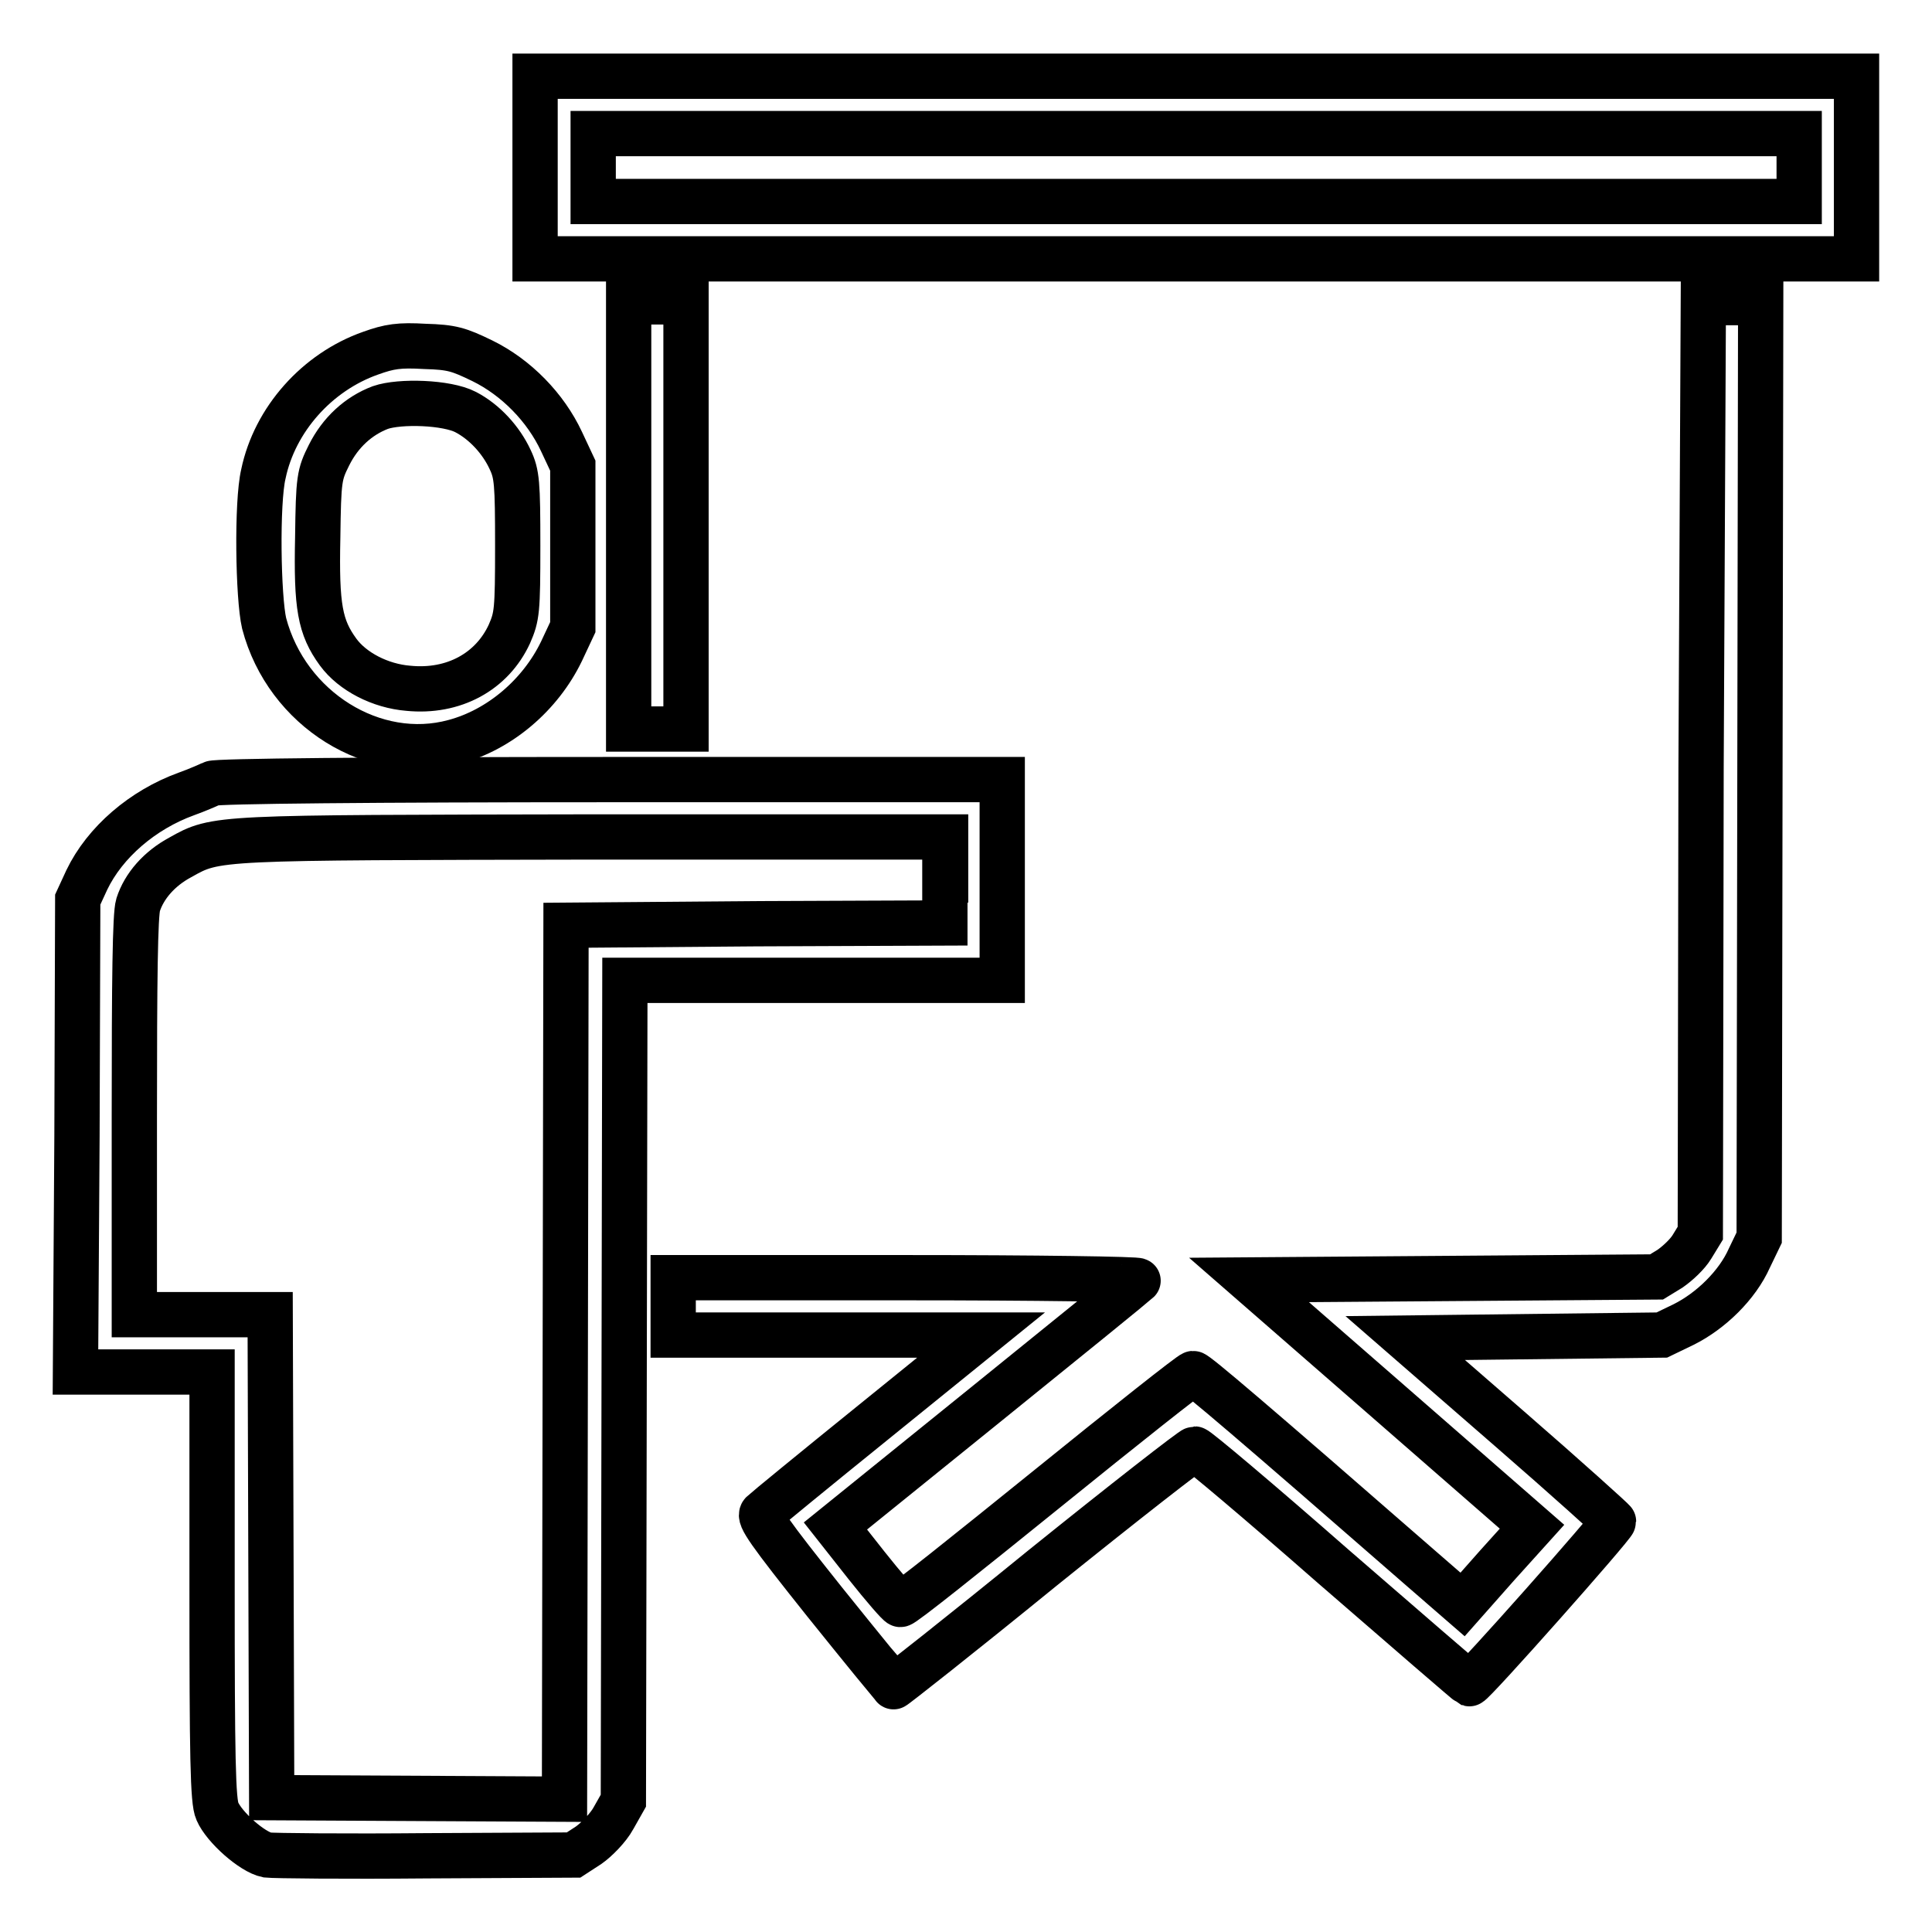
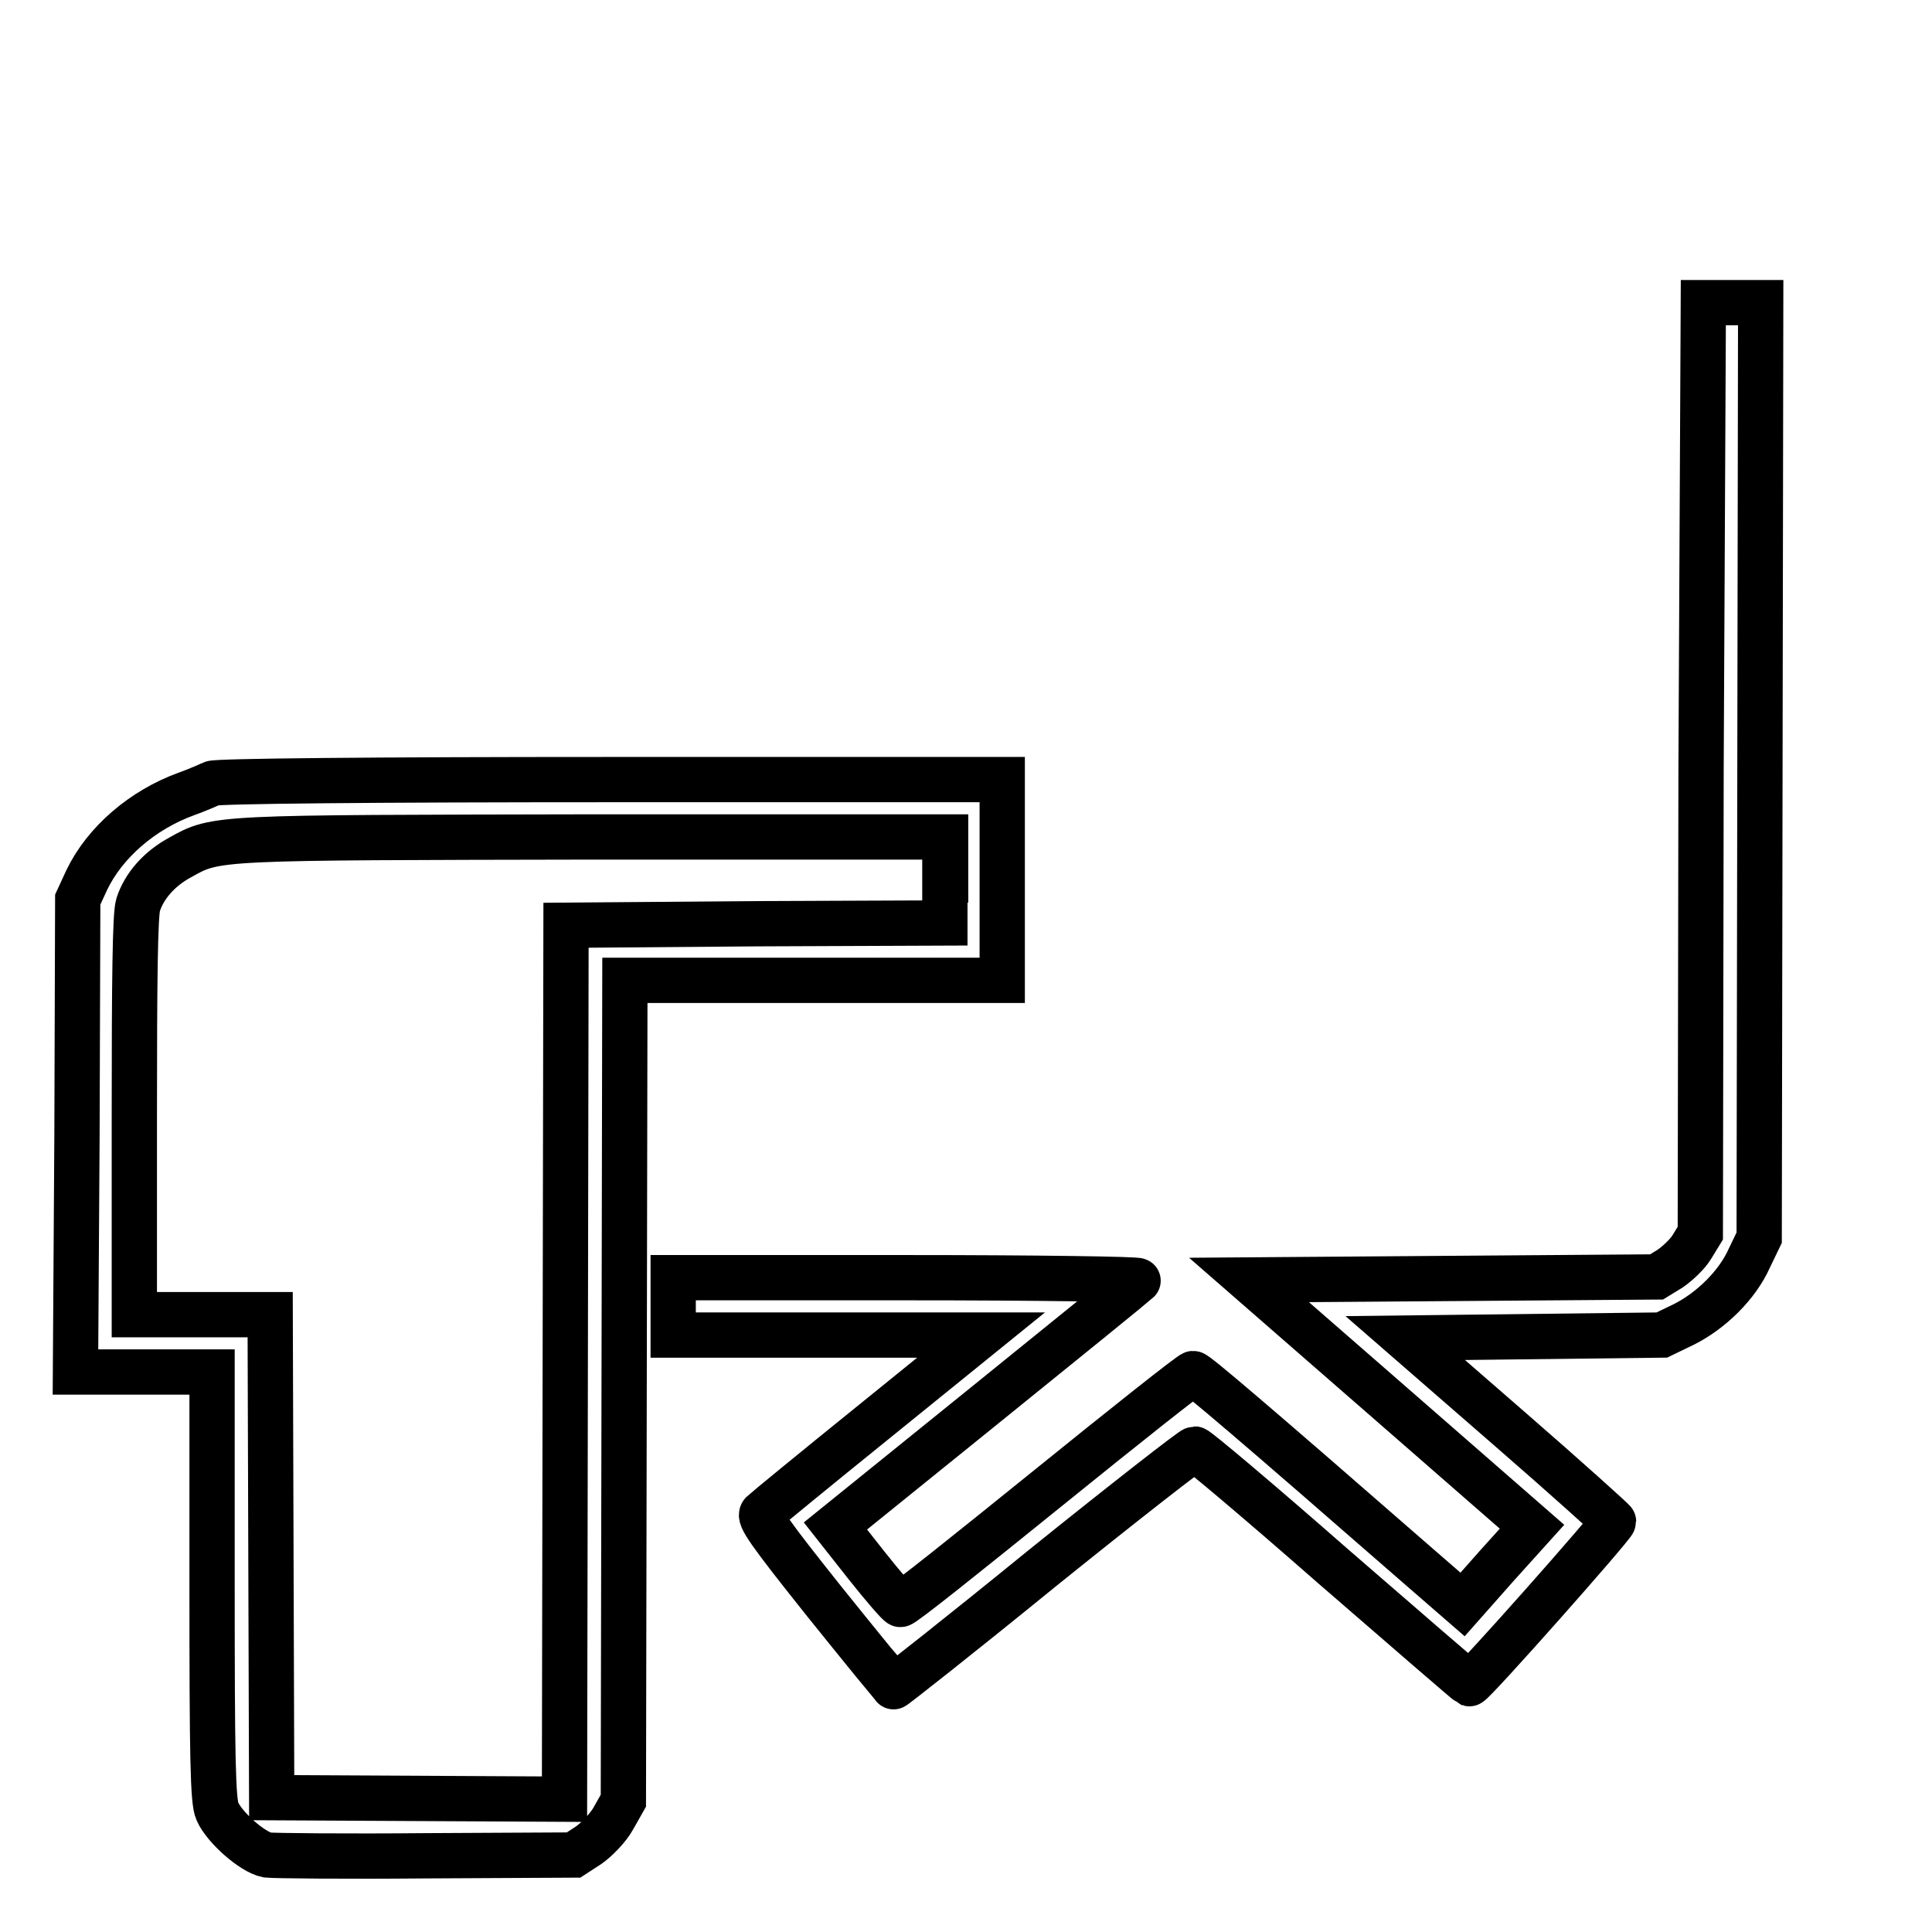
<svg xmlns="http://www.w3.org/2000/svg" version="1.1" x="0px" y="0px" viewBox="0 0 256 256" enable-background="new 0 0 256 256" xml:space="preserve">
  <g>
    <g>
      <g>
-         <path stroke-width="6" fill-opacity="0" stroke="#000000" d="M70.9,22.2v12.1h87.5H246V22.2V10.1h-87.5H70.9V22.2z M238.4,22.2v4.5h-79.9H78.6v-4.5v-4.5h79.9h79.9L238.4,22.2L238.4,22.2z" />
-         <path stroke-width="6" fill-opacity="0" stroke="#000000" d="M83.3,68.3v28.3h3.8h3.8V68.3V40h-3.8h-3.8V68.3z" />
-         <path stroke-width="6" fill-opacity="0" stroke="#000000" d="M225.4,101.7l-0.1,61.7l-1.1,1.8c-0.6,1-1.9,2.2-2.9,2.9l-1.8,1.1l-27,0.2l-27,0.2l18.7,16.3l18.8,16.4l-4.6,5.1l-4.6,5.2l-5.3-4.6c-22.7-19.8-30-26-30.4-26c-0.3,0-9,6.9-19.5,15.4c-10.4,8.4-19,15.3-19.3,15.2c-0.2,0-2.2-2.3-4.5-5.2l-4.1-5.2l19.8-16c10.9-8.8,20-16.2,20.3-16.5c0.2-0.2-13.5-0.4-30.6-0.4h-31v3.8v3.8h20.3H130l-14.2,11.5c-7.8,6.3-14.5,11.8-14.8,12.1c-0.5,0.5,0.8,2.4,8.3,11.8c4.9,6.1,9,11.1,9.1,11.2c0,0.1,8.9-6.9,19.7-15.7c10.8-8.7,19.9-15.8,20.2-15.8c0.3,0,8.5,6.9,18.3,15.5c9.8,8.5,17.9,15.5,18.1,15.6c0.4,0.1,19.1-21,19.1-21.5c0-0.1-6.2-5.7-13.8-12.3l-13.8-12l17-0.2l17-0.2l2.9-1.4c3.6-1.8,7.1-5.2,8.7-8.8l1.3-2.7l0.1-62l0.1-61.9h-3.8h-3.8L225.4,101.7z" />
-         <path stroke-width="6" fill-opacity="0" stroke="#000000" d="M49.1,46.8c-7.1,2.5-12.7,8.8-14.2,16C34,66.6,34.2,79.2,35,82.6c3,11.4,14.6,18.6,25.2,15.7c6-1.6,11.4-6.2,14.2-12l1.5-3.2V72.4V61.7l-1.5-3.2c-2.1-4.5-6-8.5-10.5-10.7c-3.1-1.5-4-1.8-7.6-1.9C52.9,45.7,51.6,45.9,49.1,46.8z M61.7,54.6c2.5,1.3,4.7,3.7,5.9,6.3c0.9,1.9,1,3.1,1,11.4c0,8.7-0.1,9.4-1.1,11.7c-2.3,5-7.4,7.8-13.4,7.2c-3.7-0.3-7.4-2.2-9.3-4.8c-2.4-3.3-2.9-6-2.7-15.2c0.1-7.8,0.2-8.3,1.5-10.9c1.5-3,3.9-5.2,6.8-6.3C53,53.1,59.2,53.3,61.7,54.6z" />
+         <path stroke-width="6" fill-opacity="0" stroke="#000000" d="M225.4,101.7l-0.1,61.7l-1.1,1.8c-0.6,1-1.9,2.2-2.9,2.9l-1.8,1.1l-27,0.2l-27,0.2l18.7,16.3l18.8,16.4l-4.6,5.1l-4.6,5.2l-5.3-4.6c-22.7-19.8-30-26-30.4-26c-0.3,0-9,6.9-19.5,15.4c-10.4,8.4-19,15.3-19.3,15.2c-0.2,0-2.2-2.3-4.5-5.2l-4.1-5.2l19.8-16c10.9-8.8,20-16.2,20.3-16.5c0.2-0.2-13.5-0.4-30.6-0.4h-31v3.8v3.8h20.3H130l-14.2,11.5c-7.8,6.3-14.5,11.8-14.8,12.1c-0.5,0.5,0.8,2.4,8.3,11.8c4.9,6.1,9,11.1,9.1,11.2c0,0.1,8.9-6.9,19.7-15.7c10.8-8.7,19.9-15.8,20.2-15.8c0.3,0,8.5,6.9,18.3,15.5c9.8,8.5,17.9,15.5,18.1,15.6c0.4,0.1,19.1-21,19.1-21.5c0-0.1-6.2-5.7-13.8-12.3l-13.8-12l17-0.2l17-0.2l2.9-1.4c3.6-1.8,7.1-5.2,8.7-8.8l1.3-2.7l0.1-62l0.1-61.9h-3.8h-3.8z" />
        <path stroke-width="6" fill-opacity="0" stroke="#000000" d="M28.1,103.8c-0.4,0.2-2,0.9-3.4,1.4c-5.8,2.1-10.8,6.4-13.2,11.4l-1.2,2.6l-0.1,31.3L10,181.8h9.1h9v28.3c0,22.7,0.1,28.6,0.7,29.9c0.9,2.1,4.6,5.4,6.6,5.8c0.9,0.1,10.4,0.2,21.1,0.1l19.5-0.1l2-1.3c1-0.7,2.6-2.3,3.3-3.6l1.3-2.3l0.1-54.4l0.1-54.3h25h25v-13.3v-13.3l-51.9,0C49.4,103.3,28.6,103.5,28.1,103.8z M125.2,116.6v5.7l-25.1,0.1L75,122.6l-0.1,57.9l-0.1,57.9l-19.4-0.1L36,238.2l-0.1-32l-0.1-32h-9h-9V148c0-18.3,0.1-26.8,0.5-28.1c0.8-2.5,2.8-4.8,5.6-6.3c4.8-2.7,4.5-2.6,54.9-2.7l46.5,0V116.6z" />
      </g>
    </g>
  </g>
</svg>